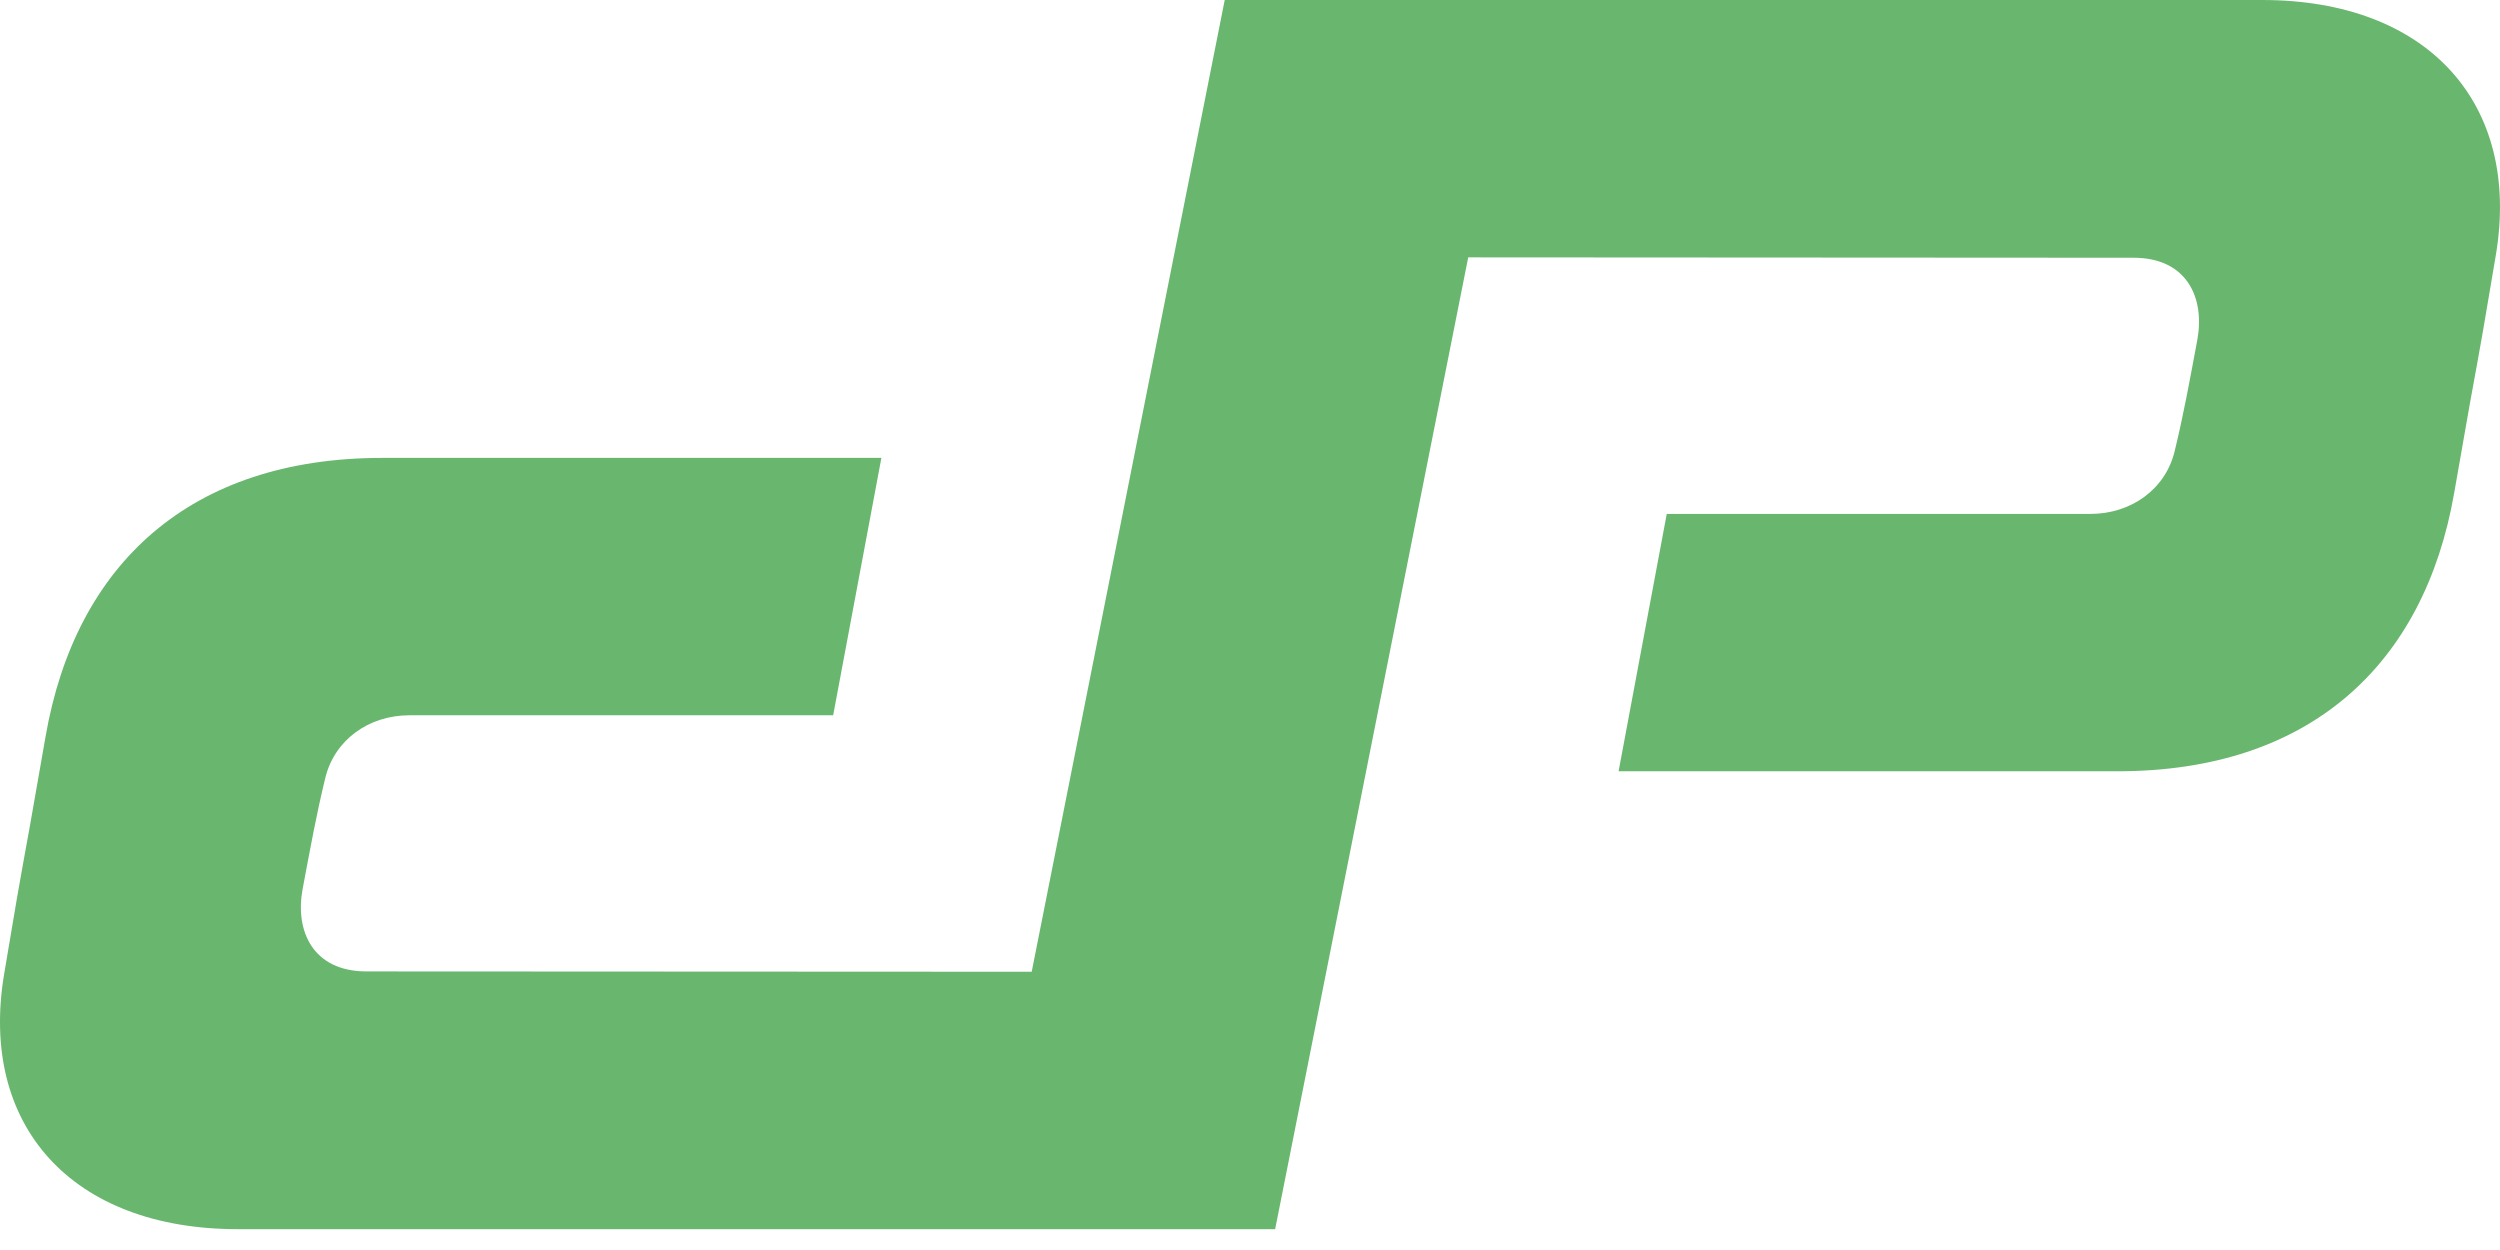
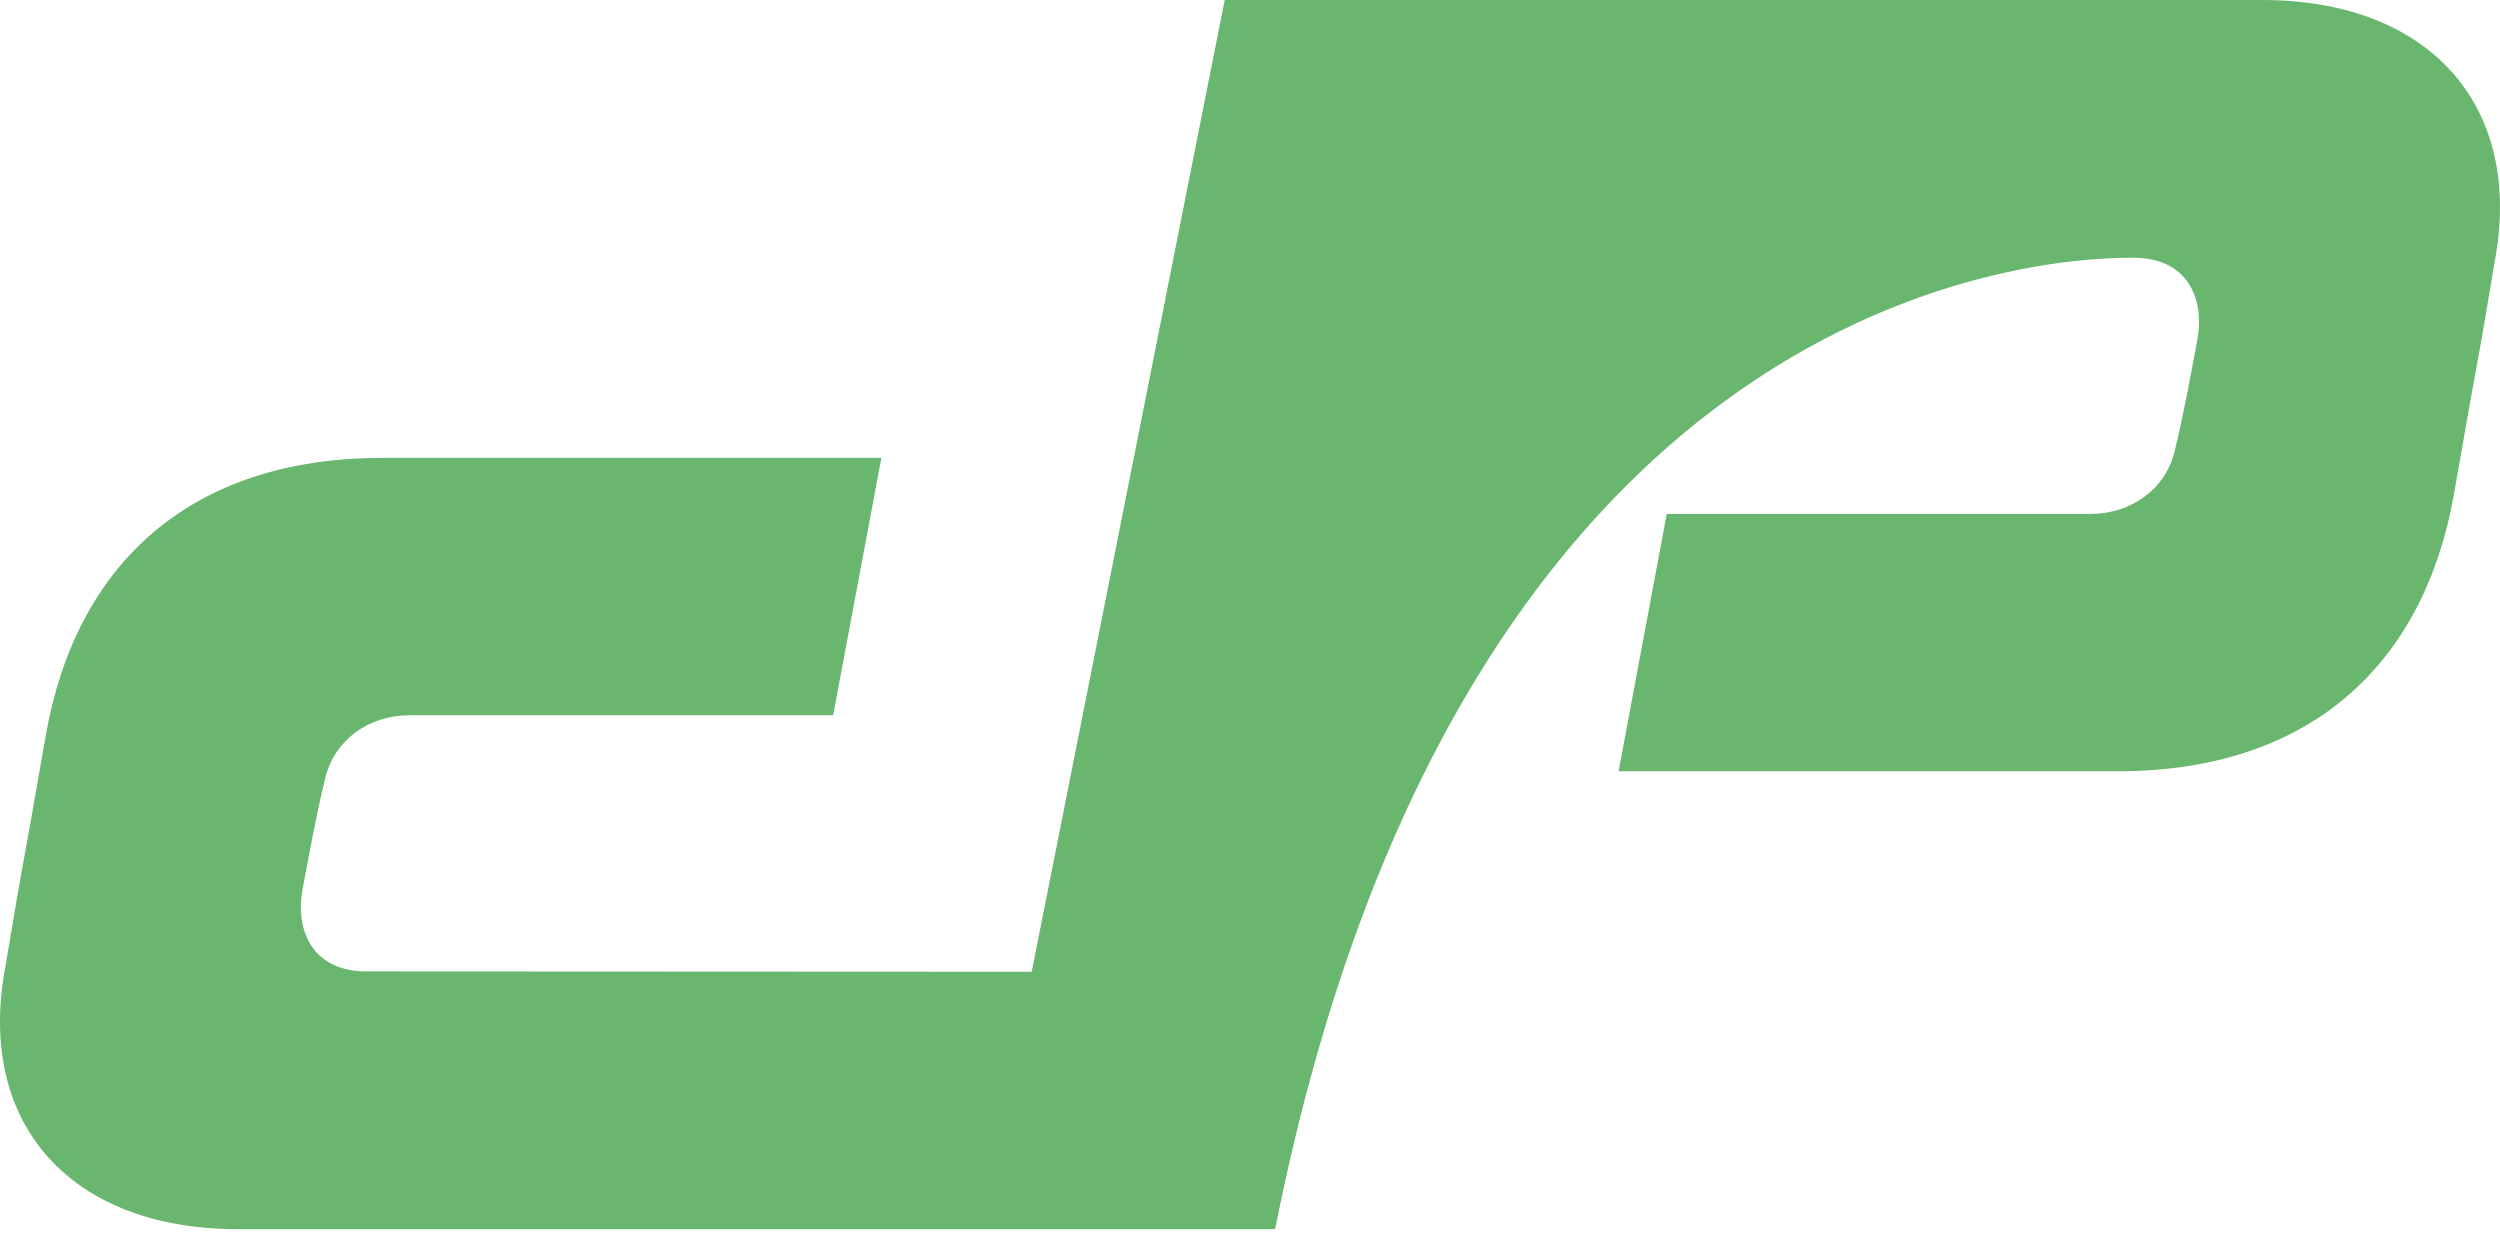
<svg xmlns="http://www.w3.org/2000/svg" width="90" height="45" viewBox="0 0 90 45" fill="none">
-   <path d="M81.441 0H44.09L37.141 34.983C27.969 34.979 14.463 34.971 13.192 34.971C11.259 34.971 10.618 33.514 10.892 32.018C11.175 30.521 11.381 29.36 11.712 28.001C12.044 26.639 13.272 25.75 14.74 25.75H29.994L31.73 16.484H13.765C6.868 16.484 2.719 20.288 1.64 26.518C0.561 32.745 1.061 29.619 0.149 35.065C-0.765 40.511 2.58 44.25 8.558 44.25H45.905L52.856 9.265C52.856 9.265 74.872 9.279 76.807 9.279C78.741 9.279 79.379 10.736 79.104 12.232C78.824 13.727 78.618 14.888 78.286 16.249C77.956 17.611 76.724 18.501 75.255 18.501H60.003L58.269 27.766H76.23C83.128 27.766 87.272 23.962 88.353 17.734C89.434 11.503 88.937 14.631 89.85 9.185C90.766 3.739 87.417 0 81.441 0Z" fill="#69B76F" />
+   <path d="M81.441 0H44.09L37.141 34.983C27.969 34.979 14.463 34.971 13.192 34.971C11.259 34.971 10.618 33.514 10.892 32.018C11.175 30.521 11.381 29.36 11.712 28.001C12.044 26.639 13.272 25.75 14.74 25.75H29.994L31.73 16.484H13.765C6.868 16.484 2.719 20.288 1.64 26.518C0.561 32.745 1.061 29.619 0.149 35.065C-0.765 40.511 2.58 44.25 8.558 44.25H45.905C52.856 9.265 74.872 9.279 76.807 9.279C78.741 9.279 79.379 10.736 79.104 12.232C78.824 13.727 78.618 14.888 78.286 16.249C77.956 17.611 76.724 18.501 75.255 18.501H60.003L58.269 27.766H76.23C83.128 27.766 87.272 23.962 88.353 17.734C89.434 11.503 88.937 14.631 89.85 9.185C90.766 3.739 87.417 0 81.441 0Z" fill="#69B76F" />
</svg>